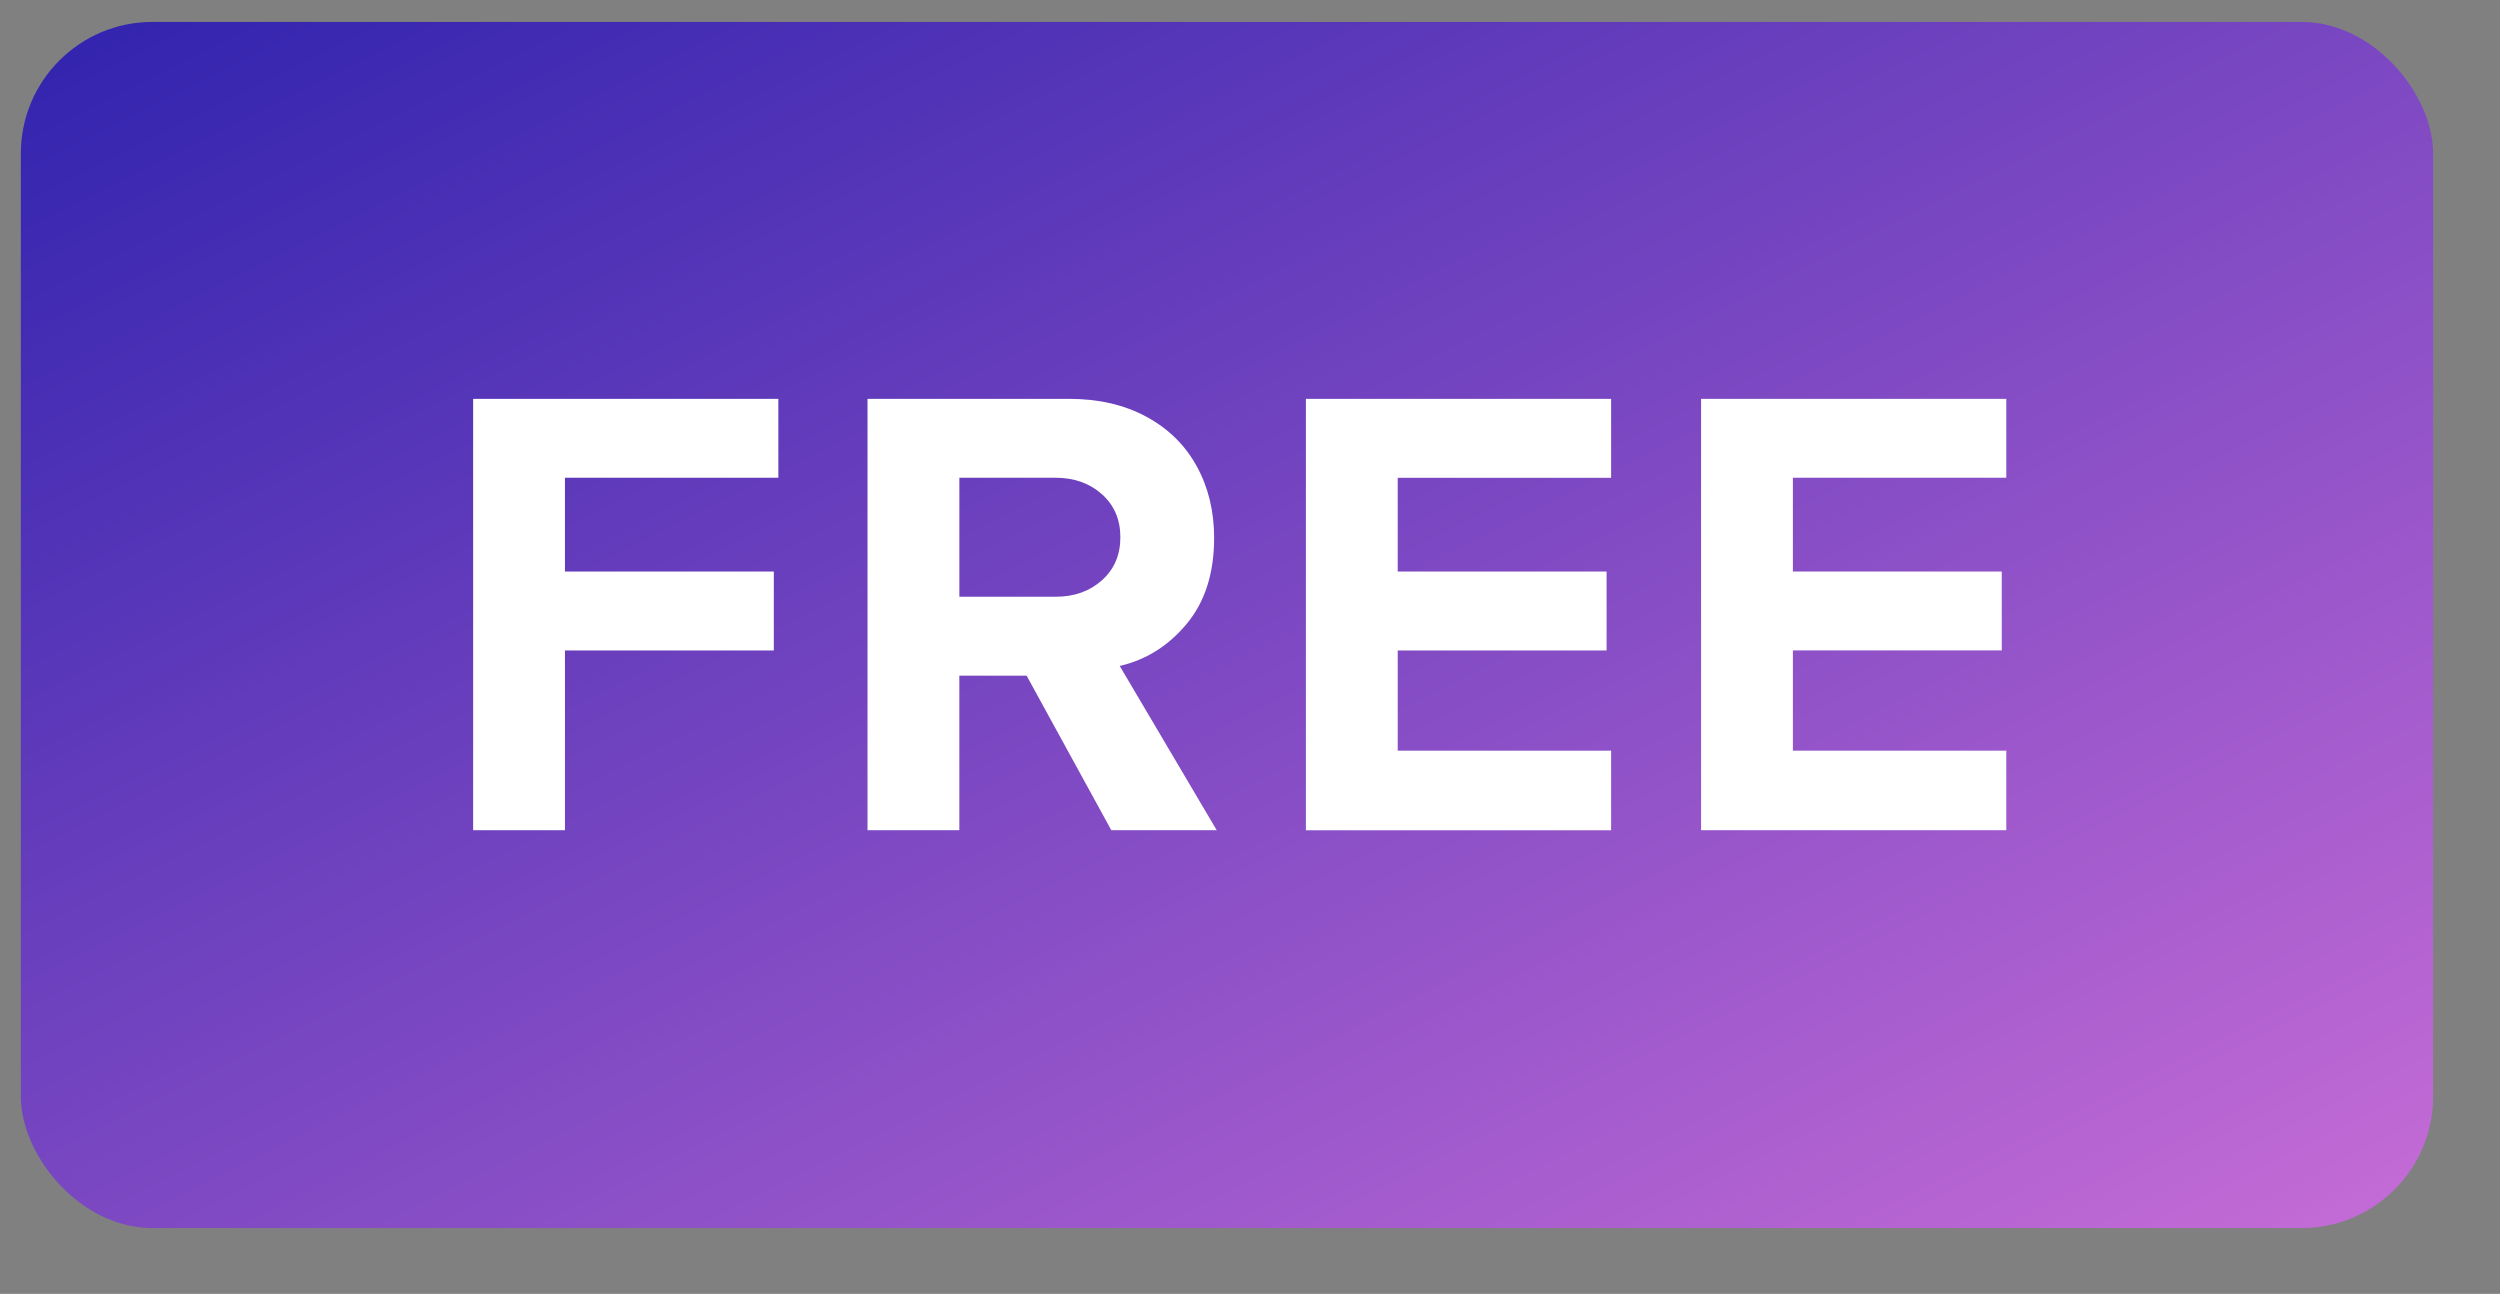
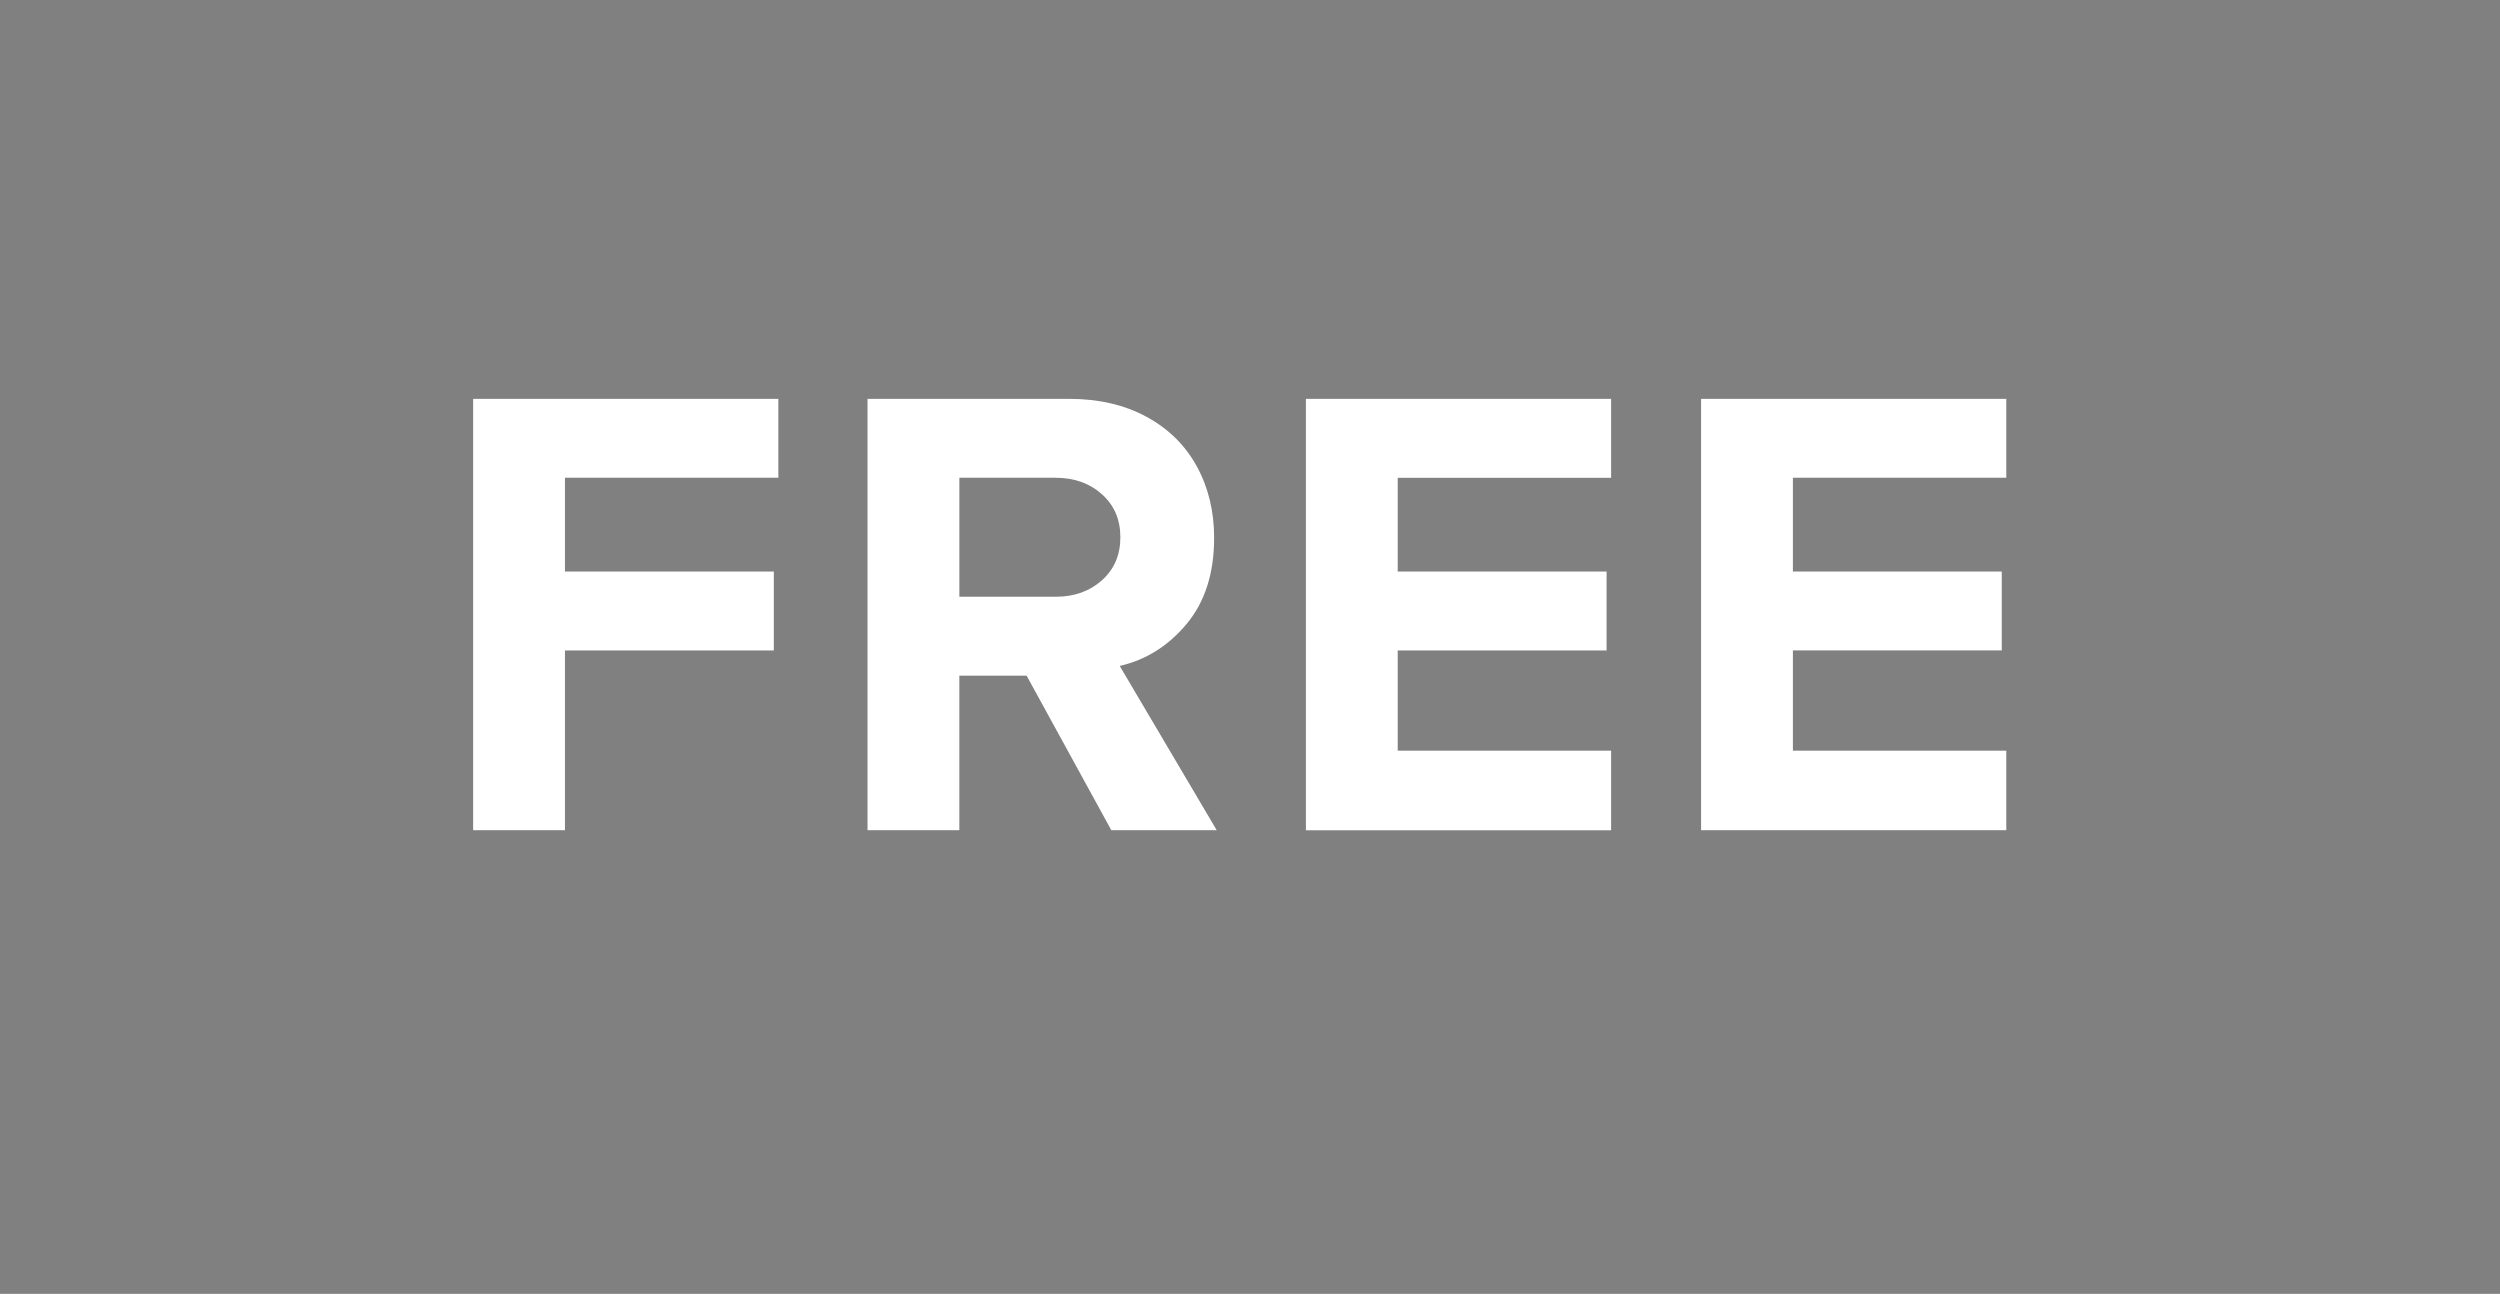
<svg xmlns="http://www.w3.org/2000/svg" xmlns:ns1="http://sodipodi.sourceforge.net/DTD/sodipodi-0.dtd" xmlns:ns2="http://www.inkscape.org/namespaces/inkscape" width="114" height="59" viewBox="0 0 114 59" version="1.1" id="svg17" ns1:docname="free.svg" ns2:version="0.92.3 (2405546, 2018-03-11)">
  <rect x="0" y="0" width="114" height="59" fill="#808080" stroke="none" />
  <ns1:namedview pagecolor="#ffffff" bordercolor="#666666" borderopacity="1" objecttolerance="10" gridtolerance="10" guidetolerance="10" ns2:pageopacity="0" ns2:pageshadow="2" ns2:window-width="1151" ns2:window-height="770" id="namedview19" showgrid="false" ns2:zoom="3.65124" ns2:cx="37.1668" ns2:cy="44.0073" ns2:window-x="0" ns2:window-y="0" ns2:window-maximized="0" ns2:current-layer="svg17" />
  <title id="title2">Group Copy</title>
  <desc id="desc4">Created with Sketch.</desc>
  <defs id="defs11">
    <linearGradient x1="0" y1="0" x2="79.337" y2="78.56" id="linearGradient-1" gradientTransform="scale(1.414,0.707)" gradientUnits="userSpaceOnUse">
      <stop stop-color="#3023AE" offset="0%" id="stop6" />
      <stop stop-color="#C86DD7" offset="100%" id="stop8" />
    </linearGradient>
  </defs>
  <g id="Symbols" style="fill:none;fill-rule:evenodd;stroke:none;stroke-width:1" transform="translate(0.95,1)">
    <g id="Group-Copy">
-       <rect id="Rectangle-path" x="0" y="0" width="110" height="55" rx="6" style="fill:url(#linearGradient-1);fill-rule:nonzero" ry="6" />
-       <path d="m 20.625,17.188 h 13.918 v 3.598 h -9.731 v 4.276 h 9.524 v 3.598 h -9.524 v 8.197 H 20.625 Z m 25.238,12.621 h -3.067 v 7.048 H 38.609 V 17.188 h 9.2 c 1.337,0 2.506,0.27 3.509,0.811 1.003,0.541 1.769,1.292 2.3,2.256 0.531,0.963 0.796,2.054 0.796,3.273 0,1.612 -0.418,2.919 -1.253,3.922 -0.836,1.003 -1.853,1.641 -3.052,1.917 l 4.423,7.49 H 49.726 Z m 4.276,-6.31 c 0,-0.806 -0.28,-1.46 -0.84,-1.961 -0.56,-0.501 -1.263,-0.752 -2.108,-0.752 h -4.394 v 5.426 h 4.394 c 0.845,0 1.548,-0.251 2.108,-0.752 0.56,-0.501 0.84,-1.155 0.84,-1.961 z m 8.46,-6.31 h 13.918 v 3.598 h -9.731 v 4.276 h 9.524 v 3.598 h -9.524 v 4.571 h 9.731 v 3.627 H 58.599 Z m 18.02,0 H 90.537 V 20.785 H 80.806 v 4.276 h 9.524 v 3.598 H 80.806 v 4.571 h 9.731 v 3.627 H 76.619 Z" id="FREE" ns2:connector-curvature="0" style="fill:#ffffff" />
+       <path d="m 20.625,17.188 h 13.918 v 3.598 h -9.731 v 4.276 h 9.524 v 3.598 h -9.524 v 8.197 H 20.625 Z m 25.238,12.621 h -3.067 v 7.048 H 38.609 V 17.188 h 9.2 c 1.337,0 2.506,0.27 3.509,0.811 1.003,0.541 1.769,1.292 2.3,2.256 0.531,0.963 0.796,2.054 0.796,3.273 0,1.612 -0.418,2.919 -1.253,3.922 -0.836,1.003 -1.853,1.641 -3.052,1.917 l 4.423,7.49 H 49.726 Z m 4.276,-6.31 c 0,-0.806 -0.28,-1.46 -0.84,-1.961 -0.56,-0.501 -1.263,-0.752 -2.108,-0.752 h -4.394 v 5.426 h 4.394 c 0.845,0 1.548,-0.251 2.108,-0.752 0.56,-0.501 0.84,-1.155 0.84,-1.961 z m 8.46,-6.31 h 13.918 v 3.598 h -9.731 v 4.276 h 9.524 v 3.598 h -9.524 v 4.571 h 9.731 v 3.627 H 58.599 Z m 18.02,0 H 90.537 V 20.785 H 80.806 v 4.276 h 9.524 v 3.598 H 80.806 v 4.571 h 9.731 v 3.627 H 76.619 " id="FREE" ns2:connector-curvature="0" style="fill:#ffffff" />
    </g>
  </g>
</svg>